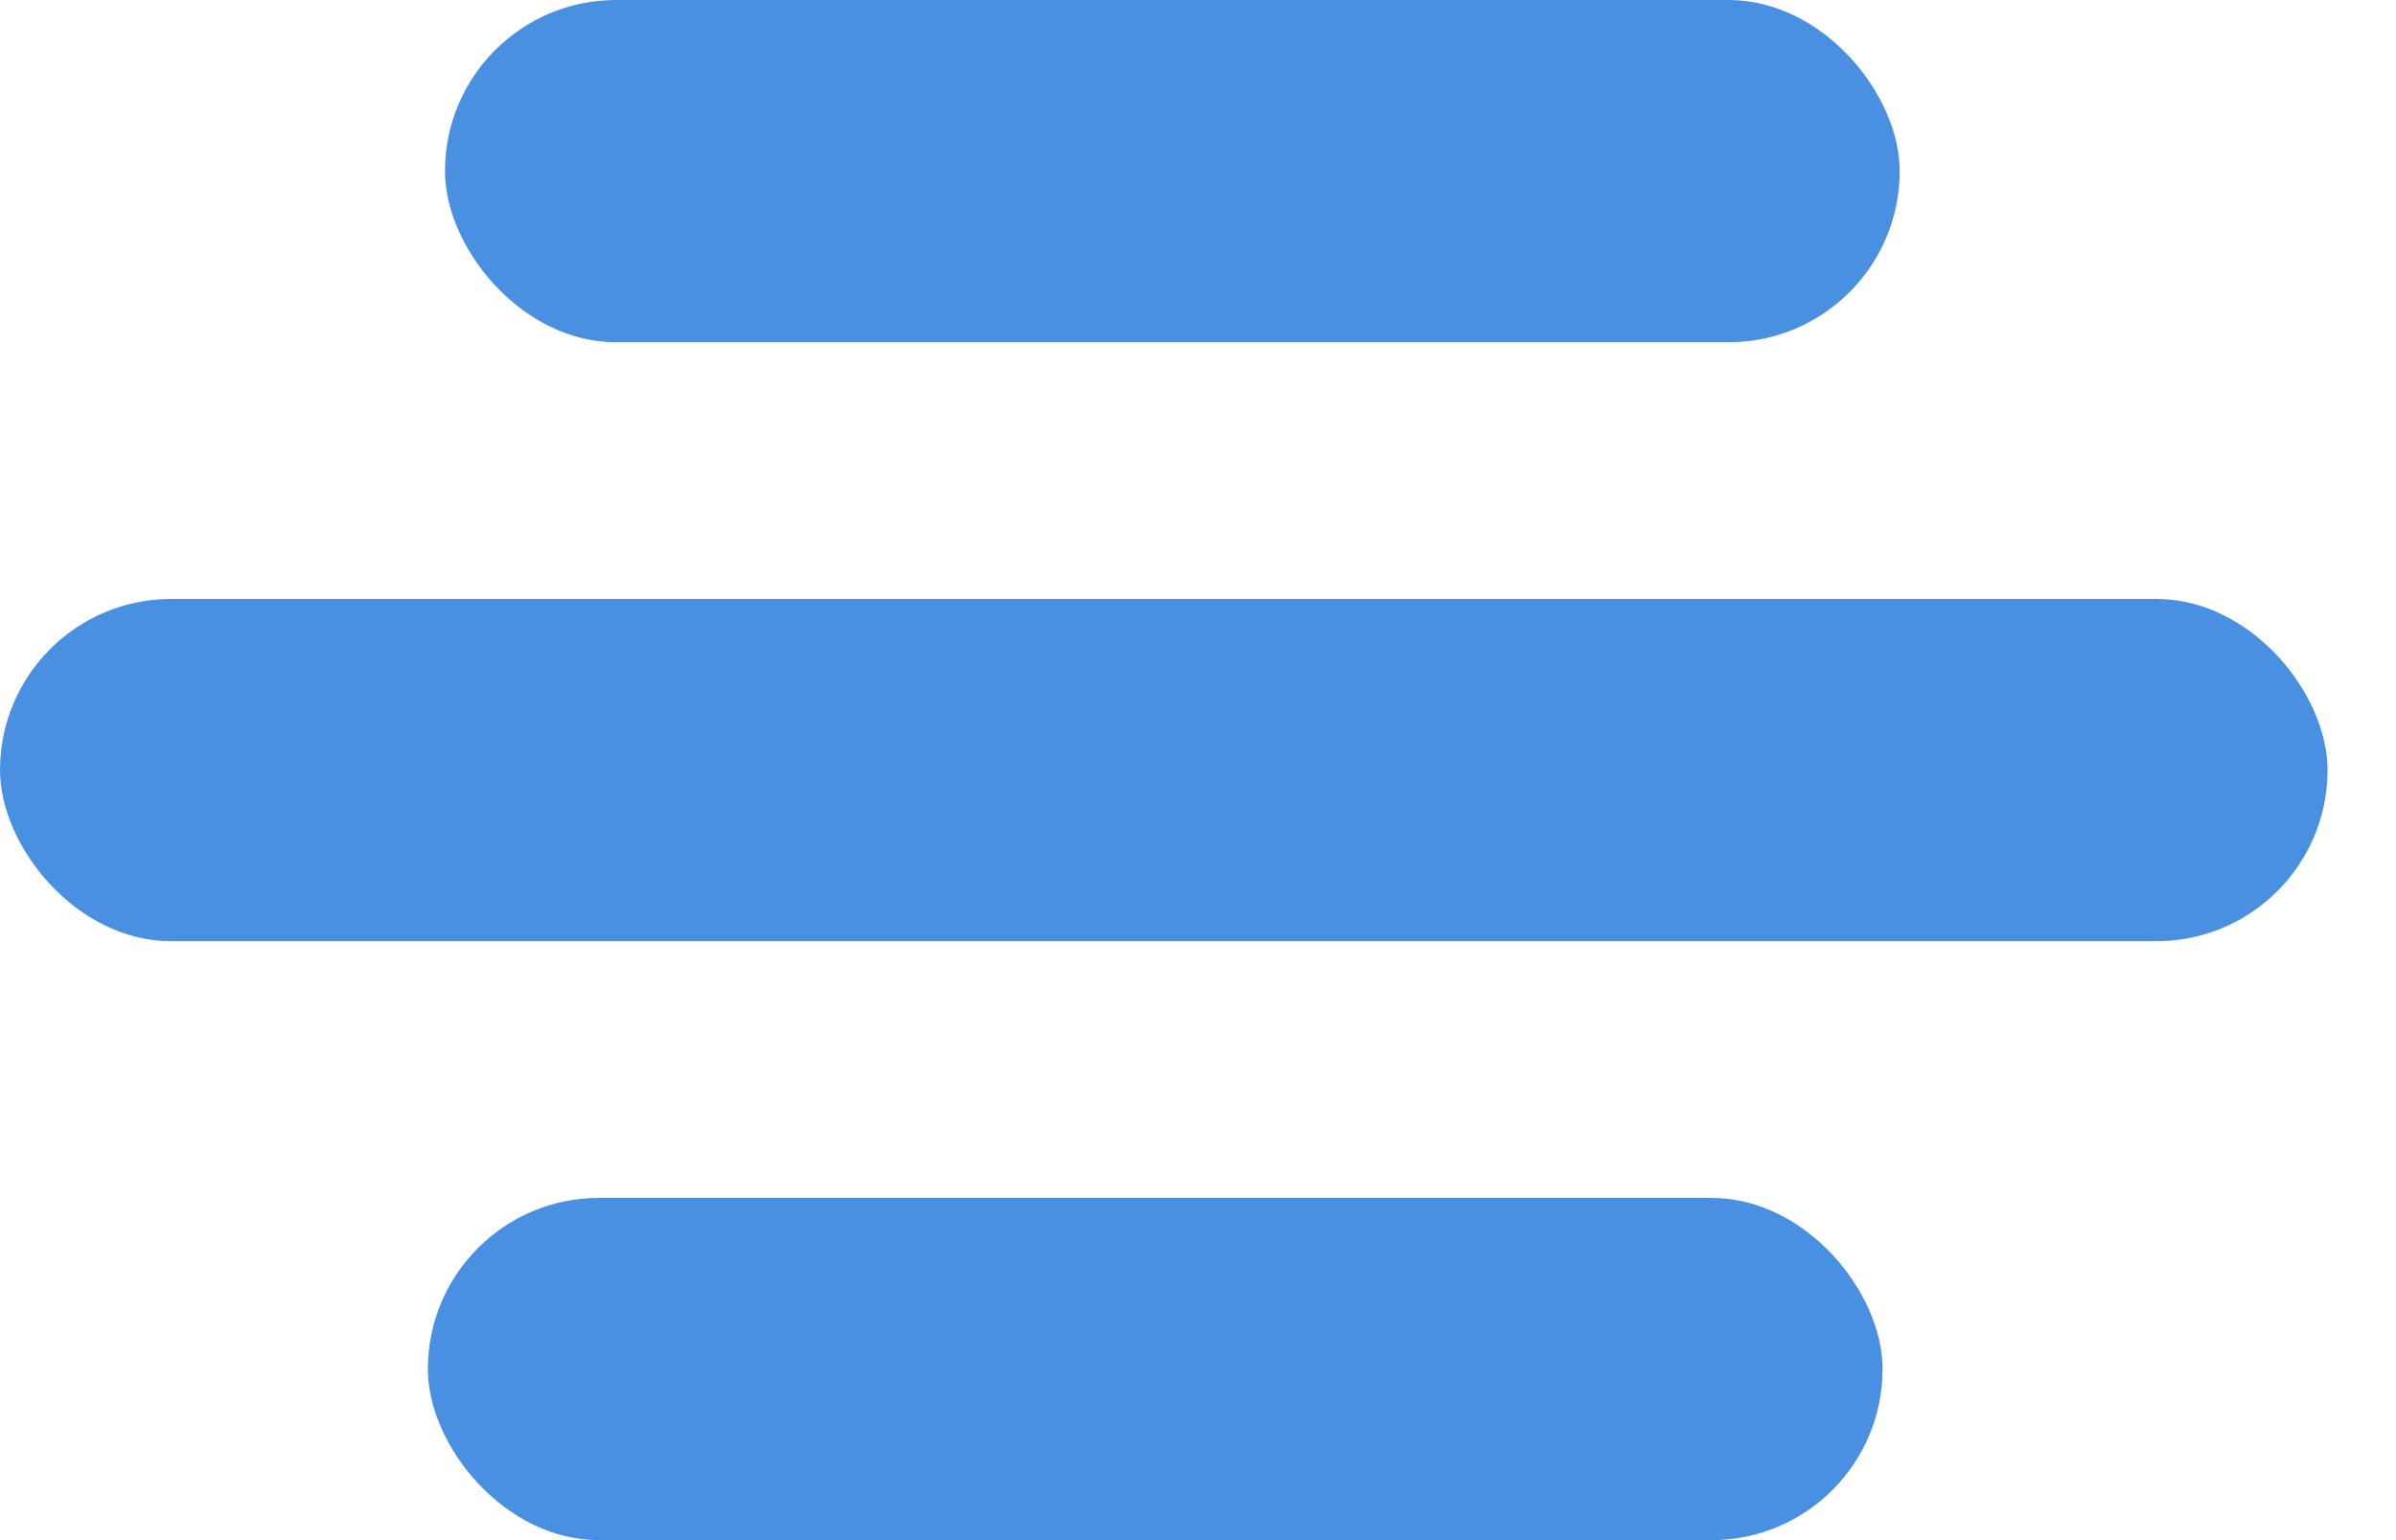
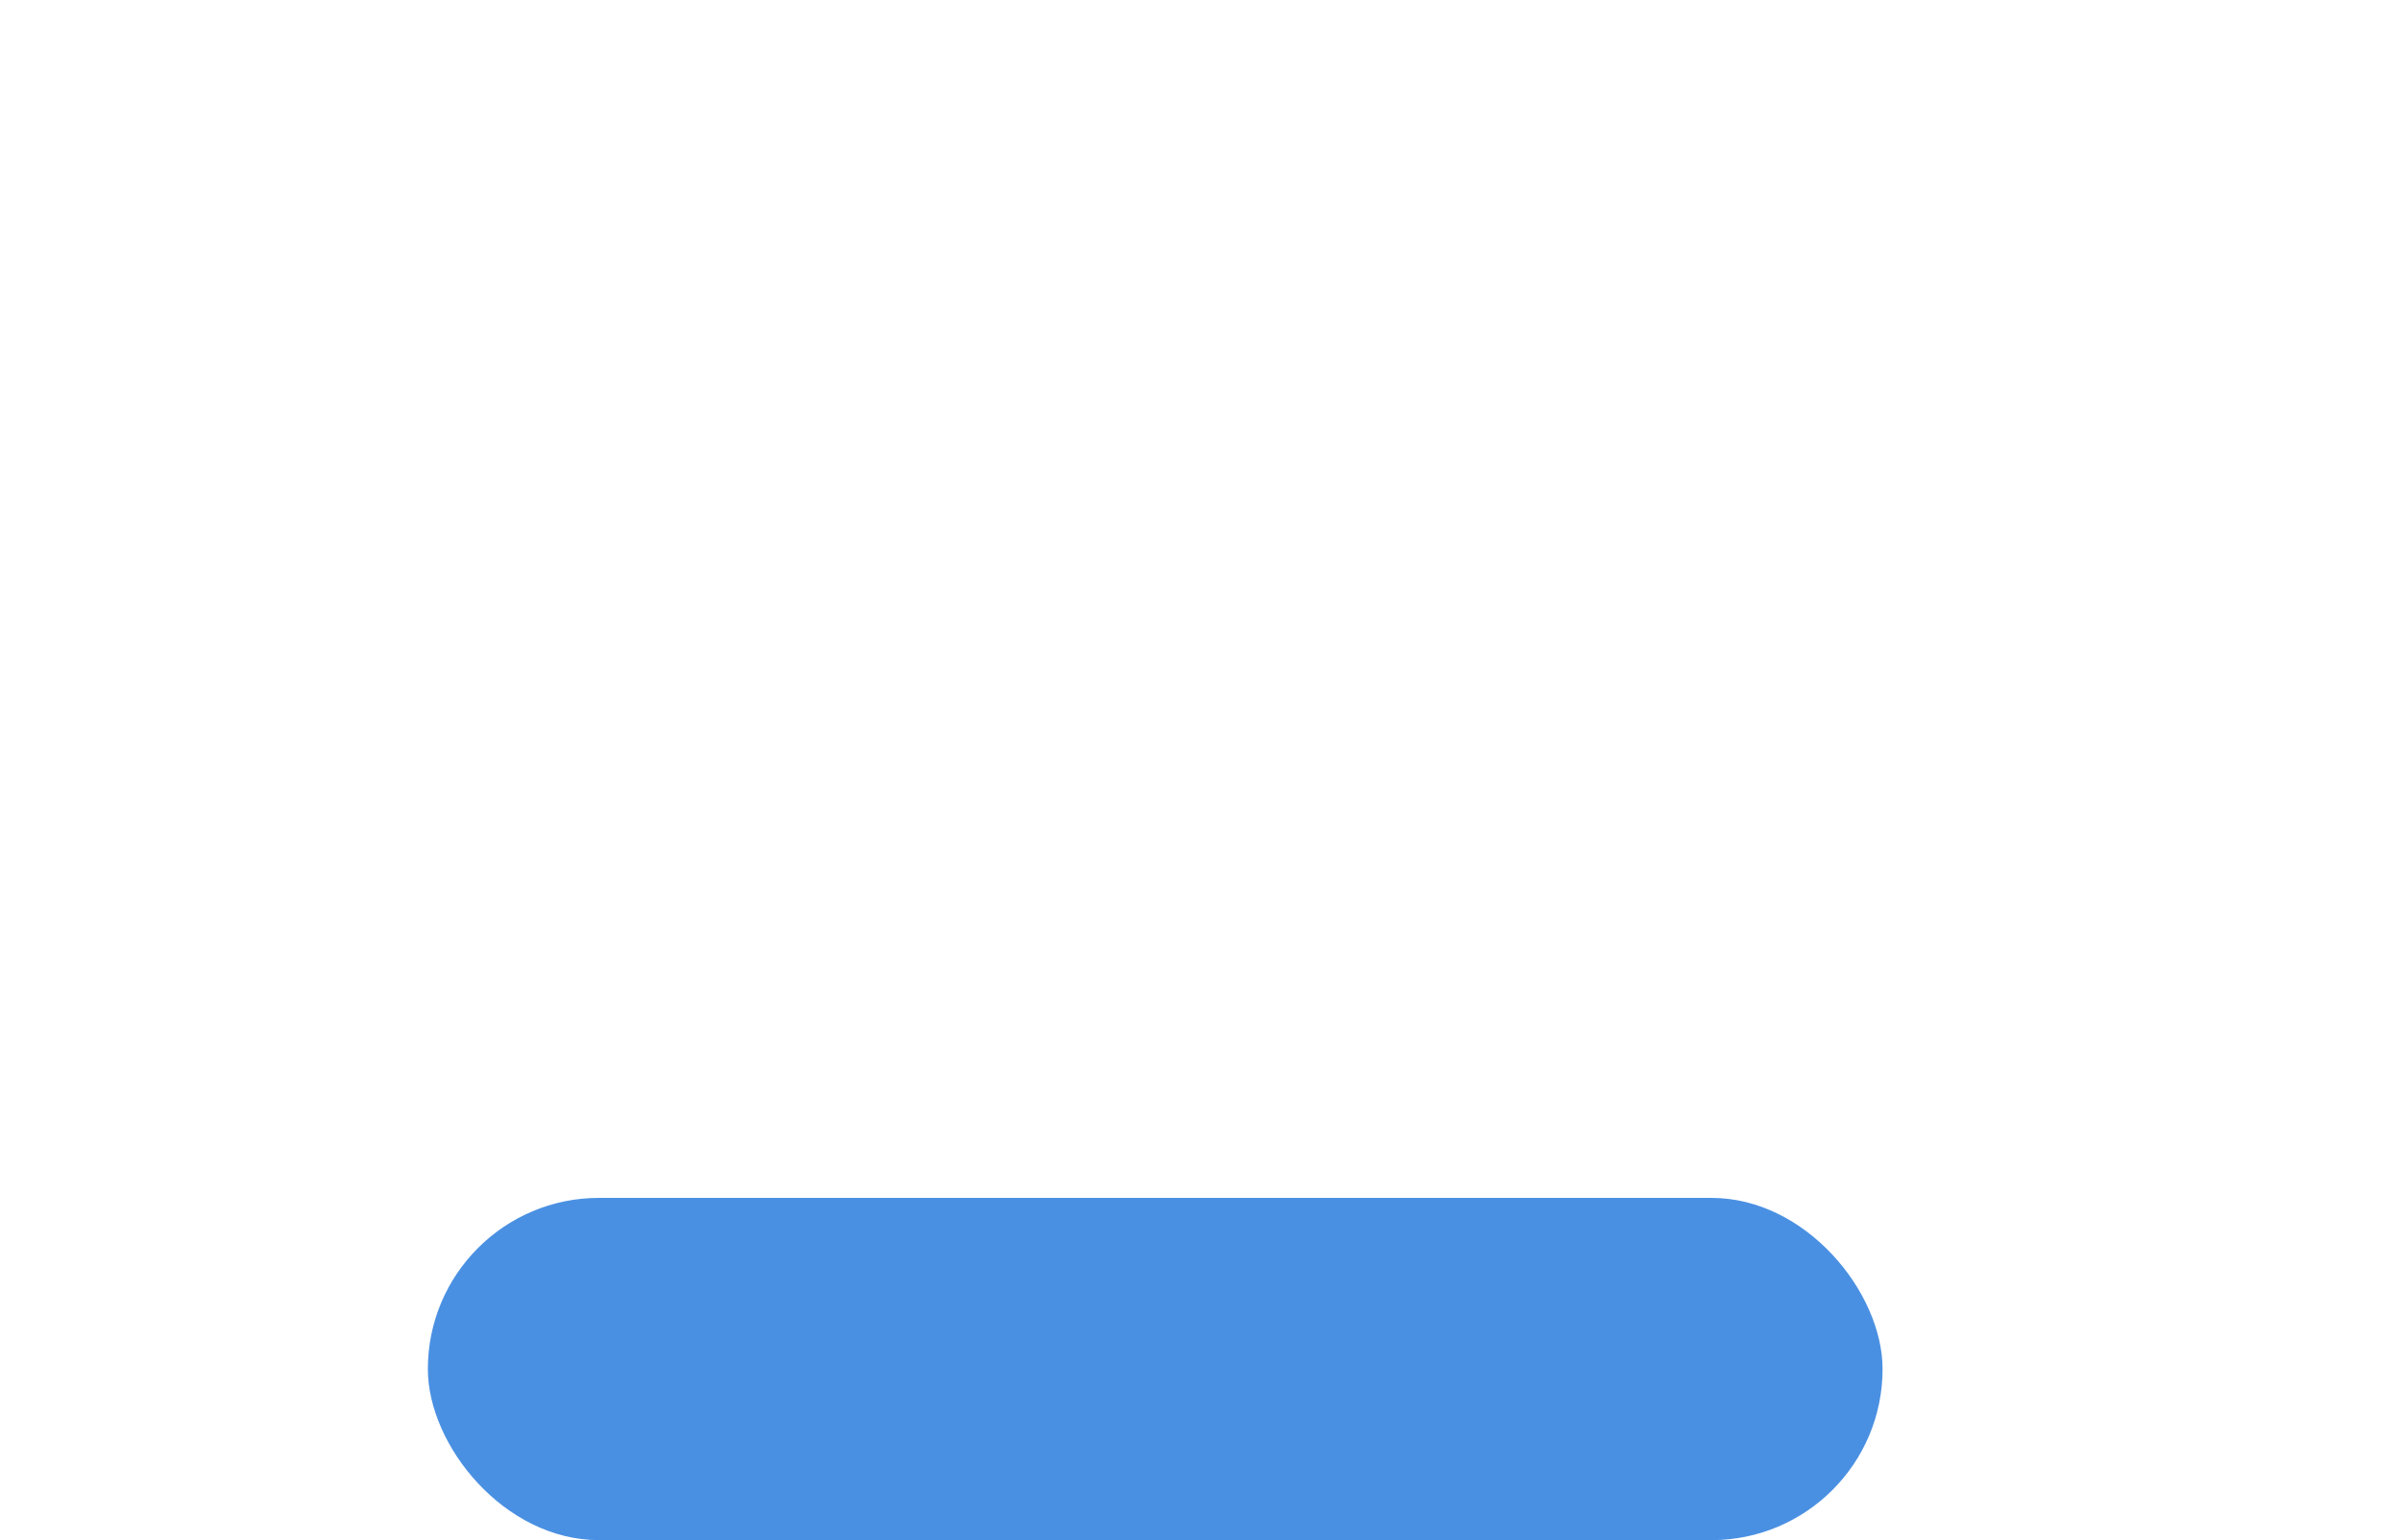
<svg xmlns="http://www.w3.org/2000/svg" width="28px" height="18px" viewBox="0 0 28 18" version="1.1">
  <title>9032FBB1-C332-435C-B475-CD0055DAC909@3x</title>
  <desc>Created with sketchtool.</desc>
  <g id="Mobile-" stroke="none" stroke-width="1" fill="none" fill-rule="evenodd">
    <g id="Front-Page_Grundskole" transform="translate(-273, -38)" fill="#4A90E2">
      <g id="Header_mobile" transform="translate(17, 29)">
        <g id="Group-9">
          <g id="Group-5" transform="translate(256, 9)">
-             <rect id="Rectangle" x="5.2" y="0" width="17" height="4" rx="2" />
-             <rect id="Rectangle" x="0" y="7" width="27.2" height="4" rx="2" />
            <rect id="Rectangle" x="5" y="14" width="17" height="4" rx="2" />
          </g>
        </g>
      </g>
    </g>
  </g>
</svg>